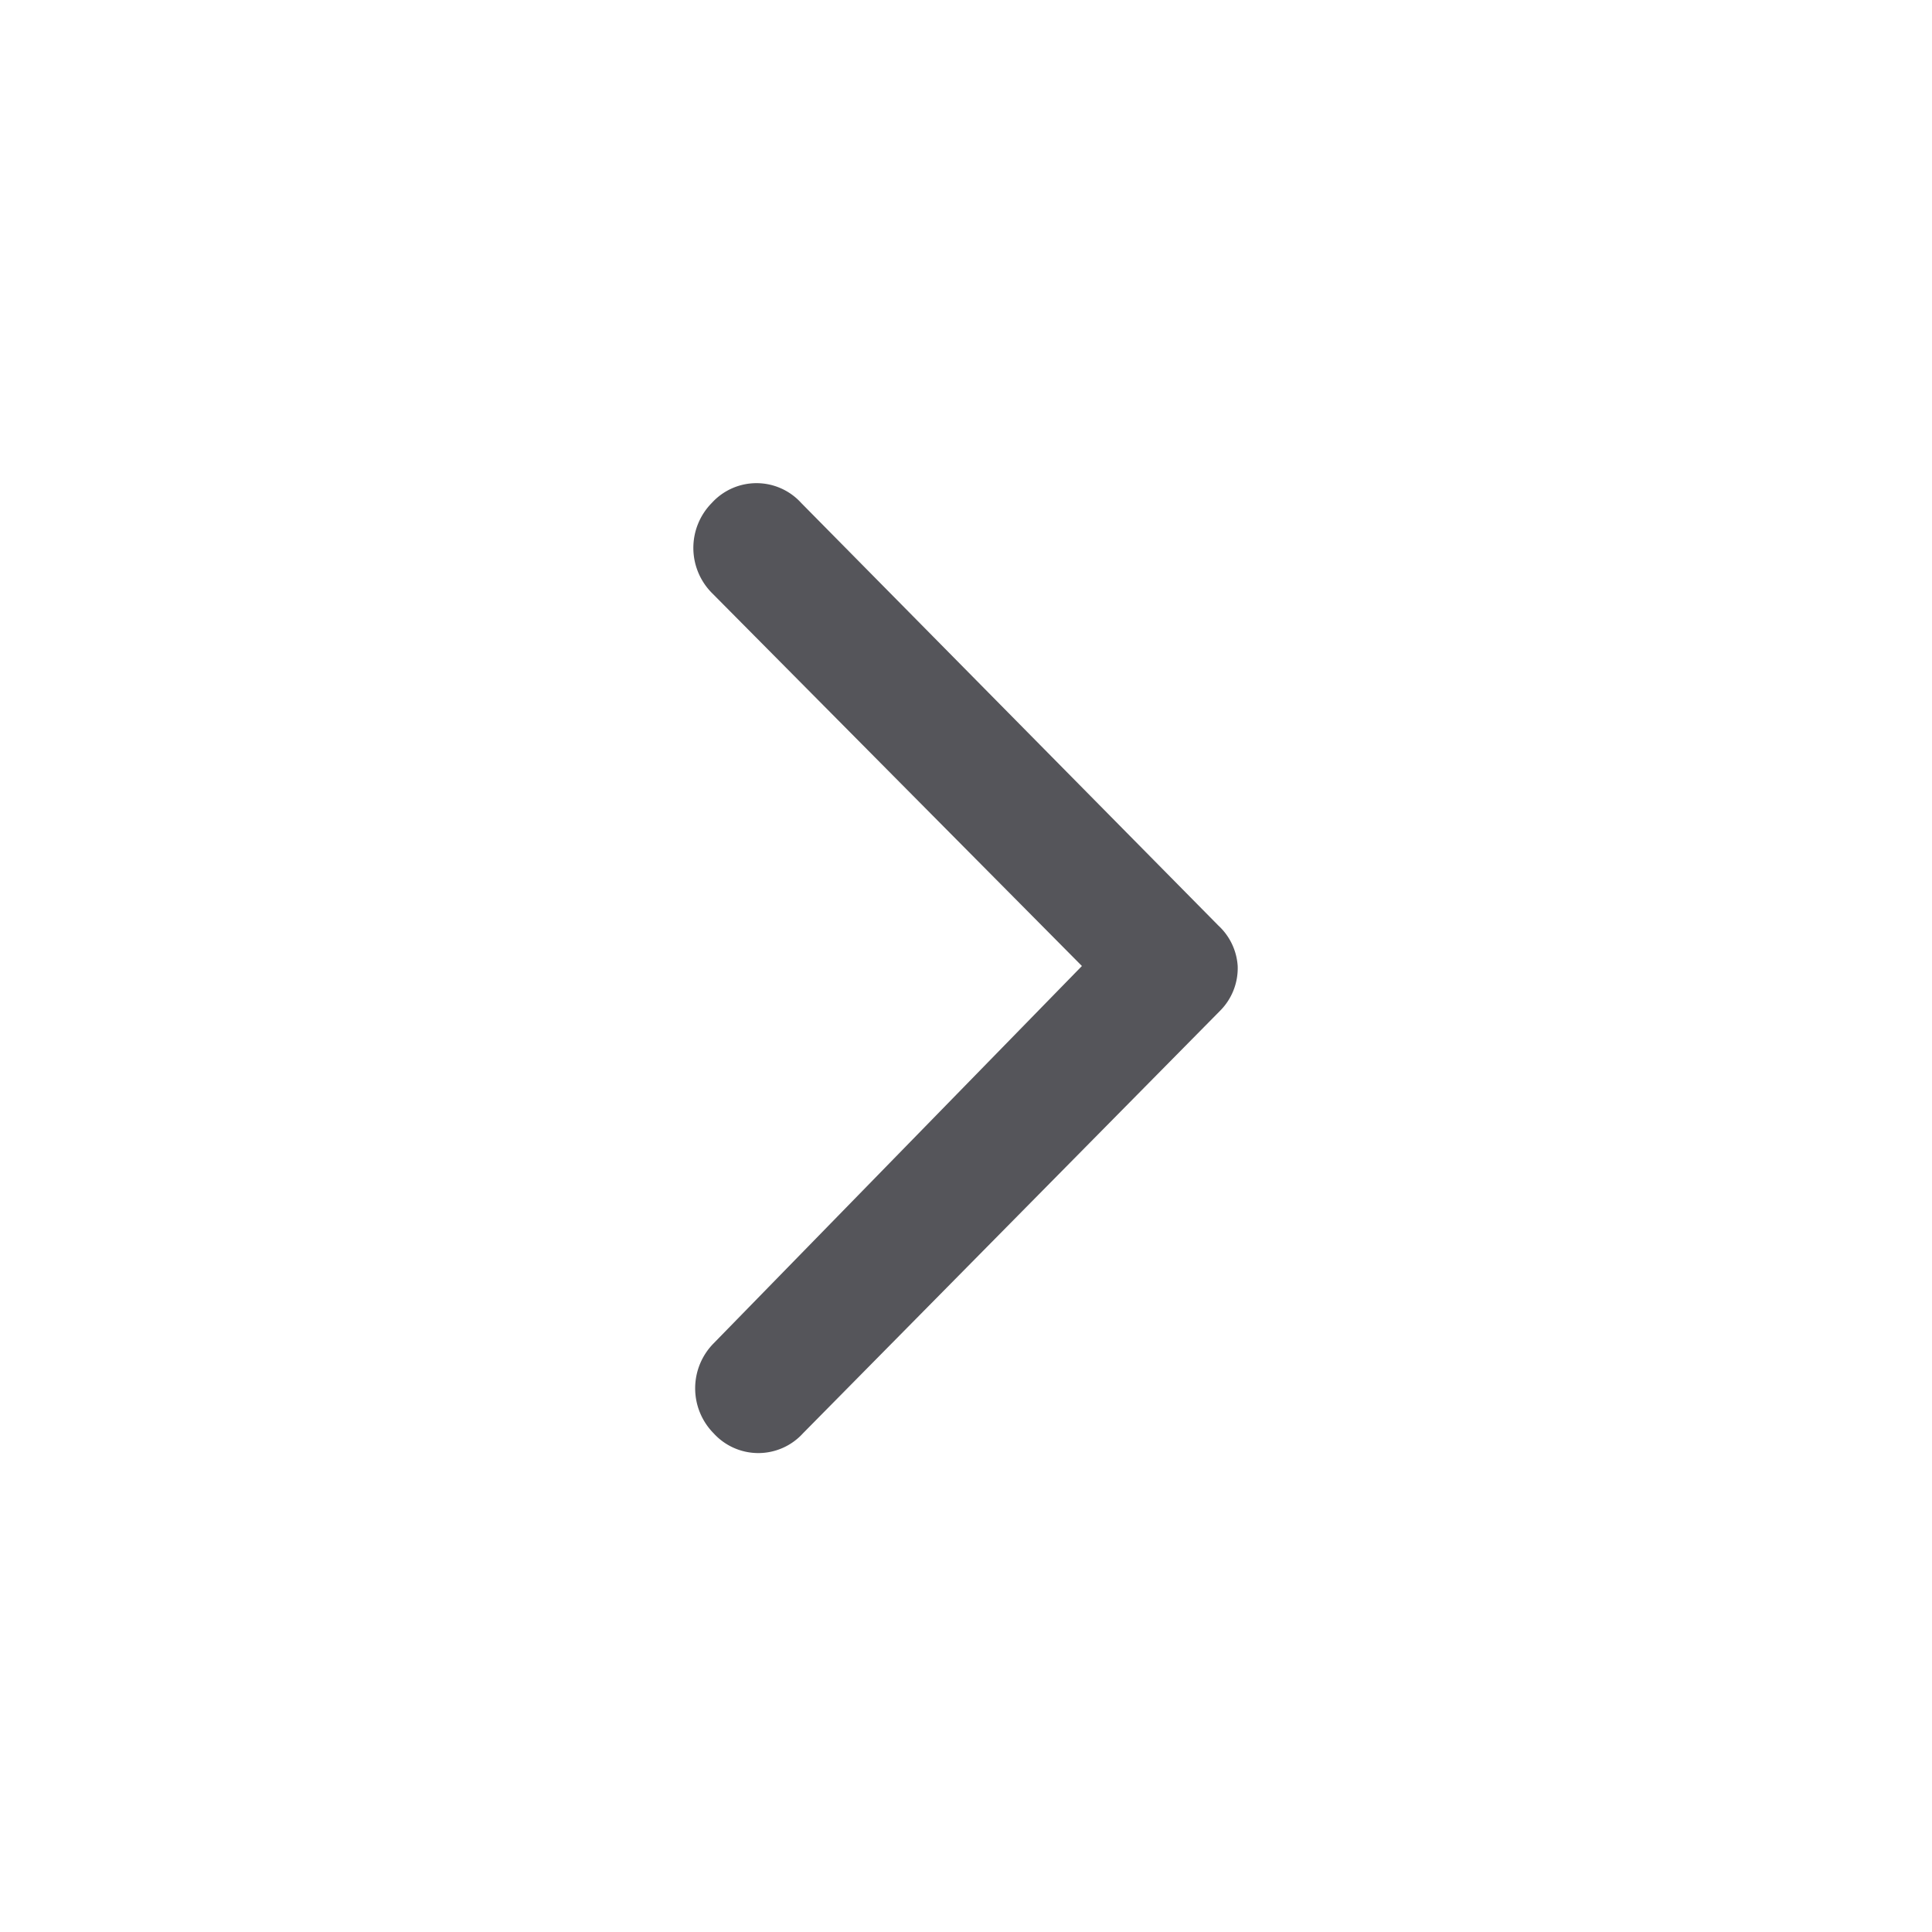
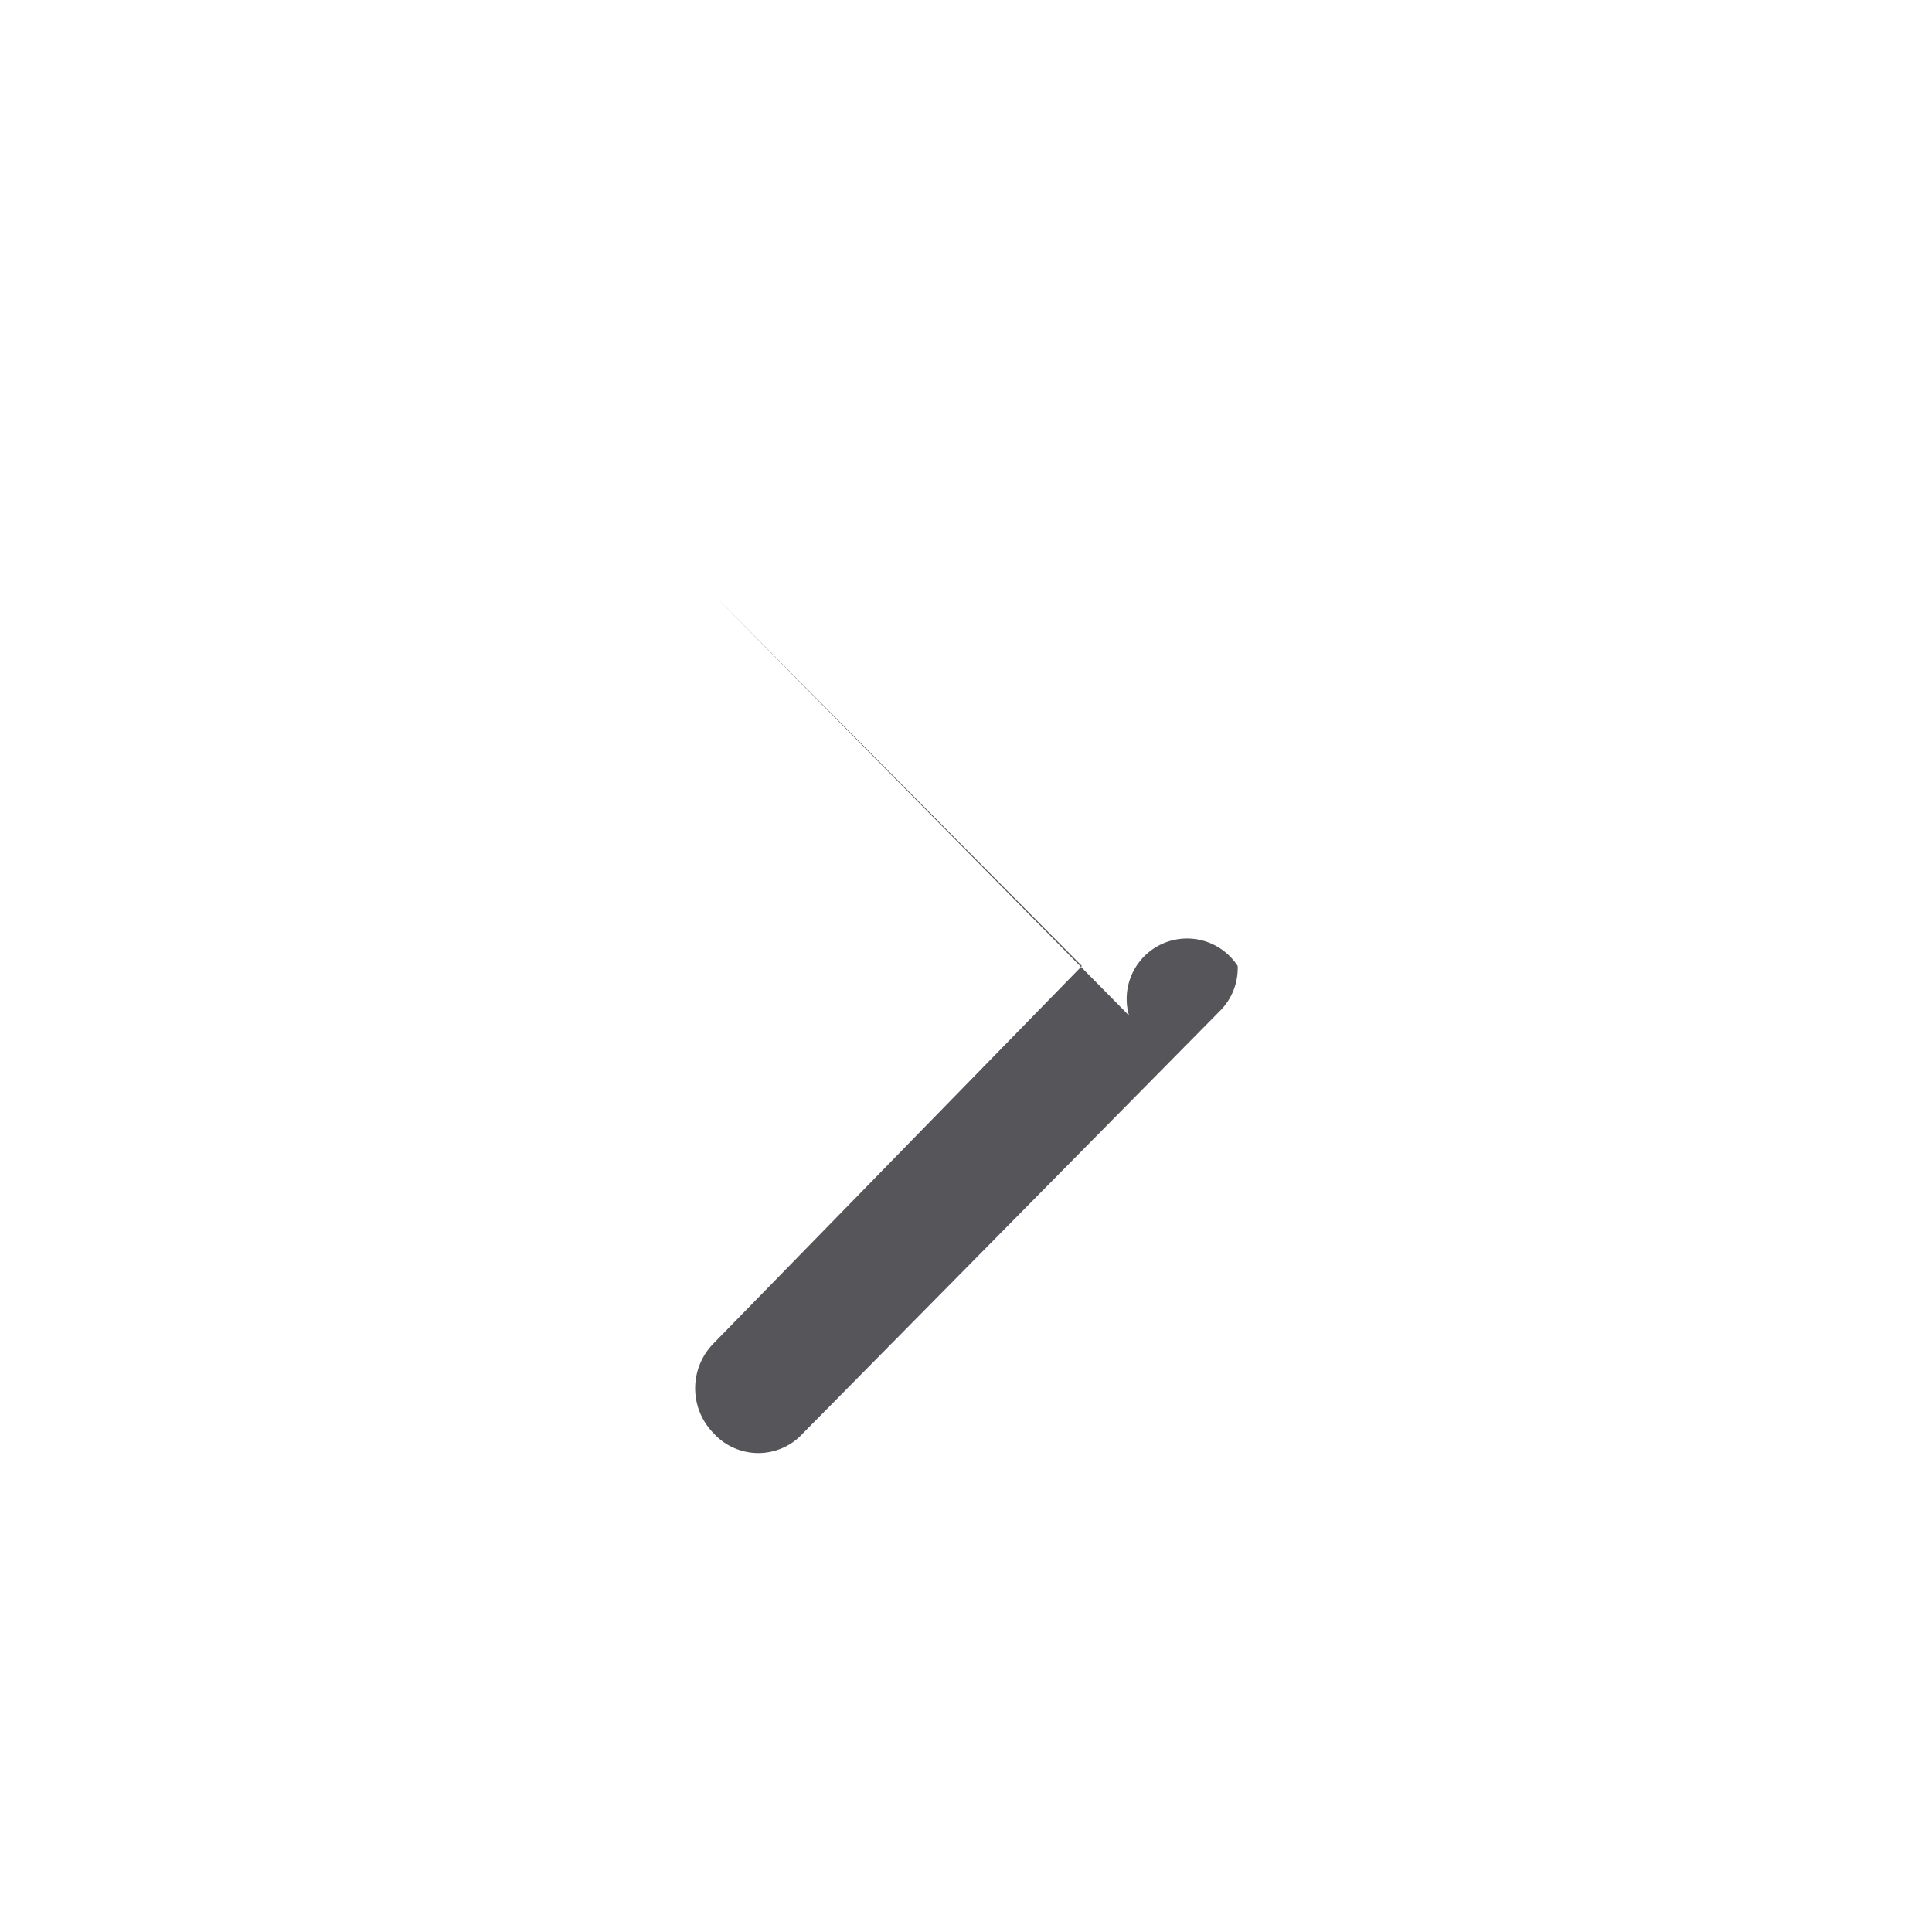
<svg xmlns="http://www.w3.org/2000/svg" viewBox="0 0 32 32" aria-hidden="false">
-   <path d="M20.5,16a1,1,0,0,1-.29.74l-6.91,7a1,1,0,0,1-1.48,0,1.06,1.06,0,0,1,0-1.49L17.92,16,11.79,9.82a1.06,1.06,0,0,1,0-1.49,1,1,0,0,1,1.48,0l6.91,7A1,1,0,0,1,20.5,16Z" fill="#55555a" />
+   <path d="M20.5,16a1,1,0,0,1-.29.74l-6.91,7a1,1,0,0,1-1.48,0,1.06,1.06,0,0,1,0-1.49L17.92,16,11.79,9.82l6.91,7A1,1,0,0,1,20.5,16Z" fill="#55555a" />
</svg>